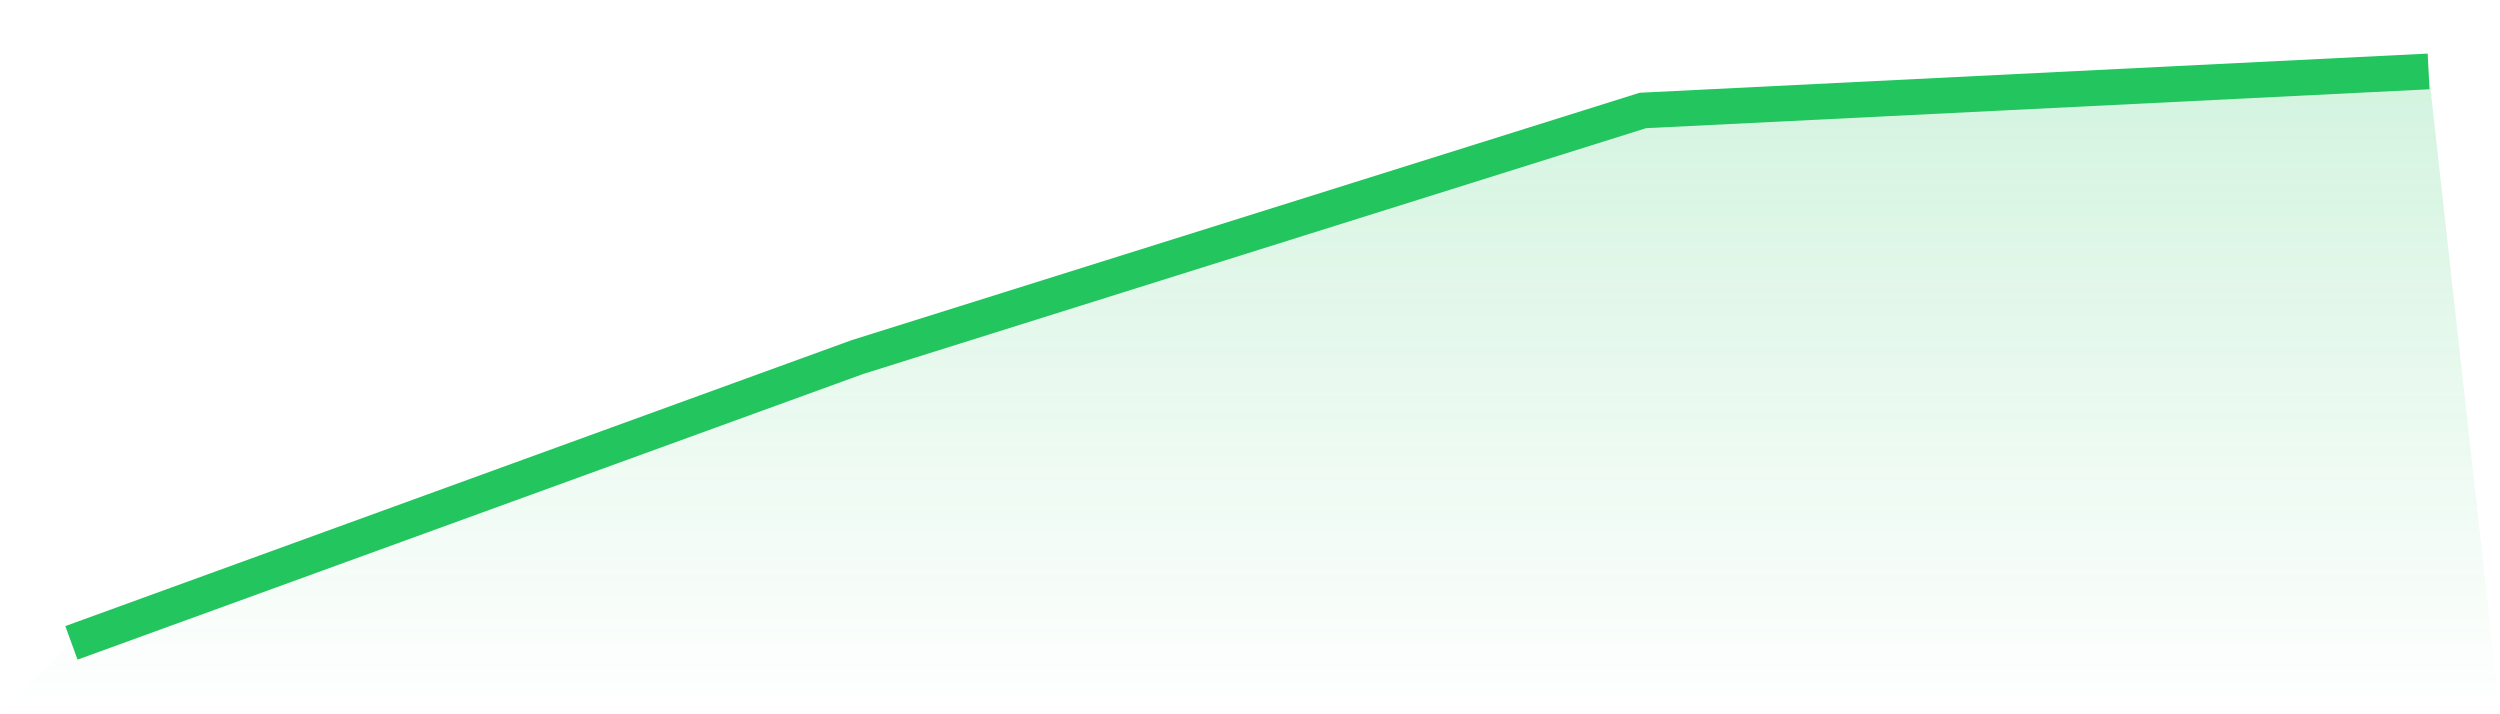
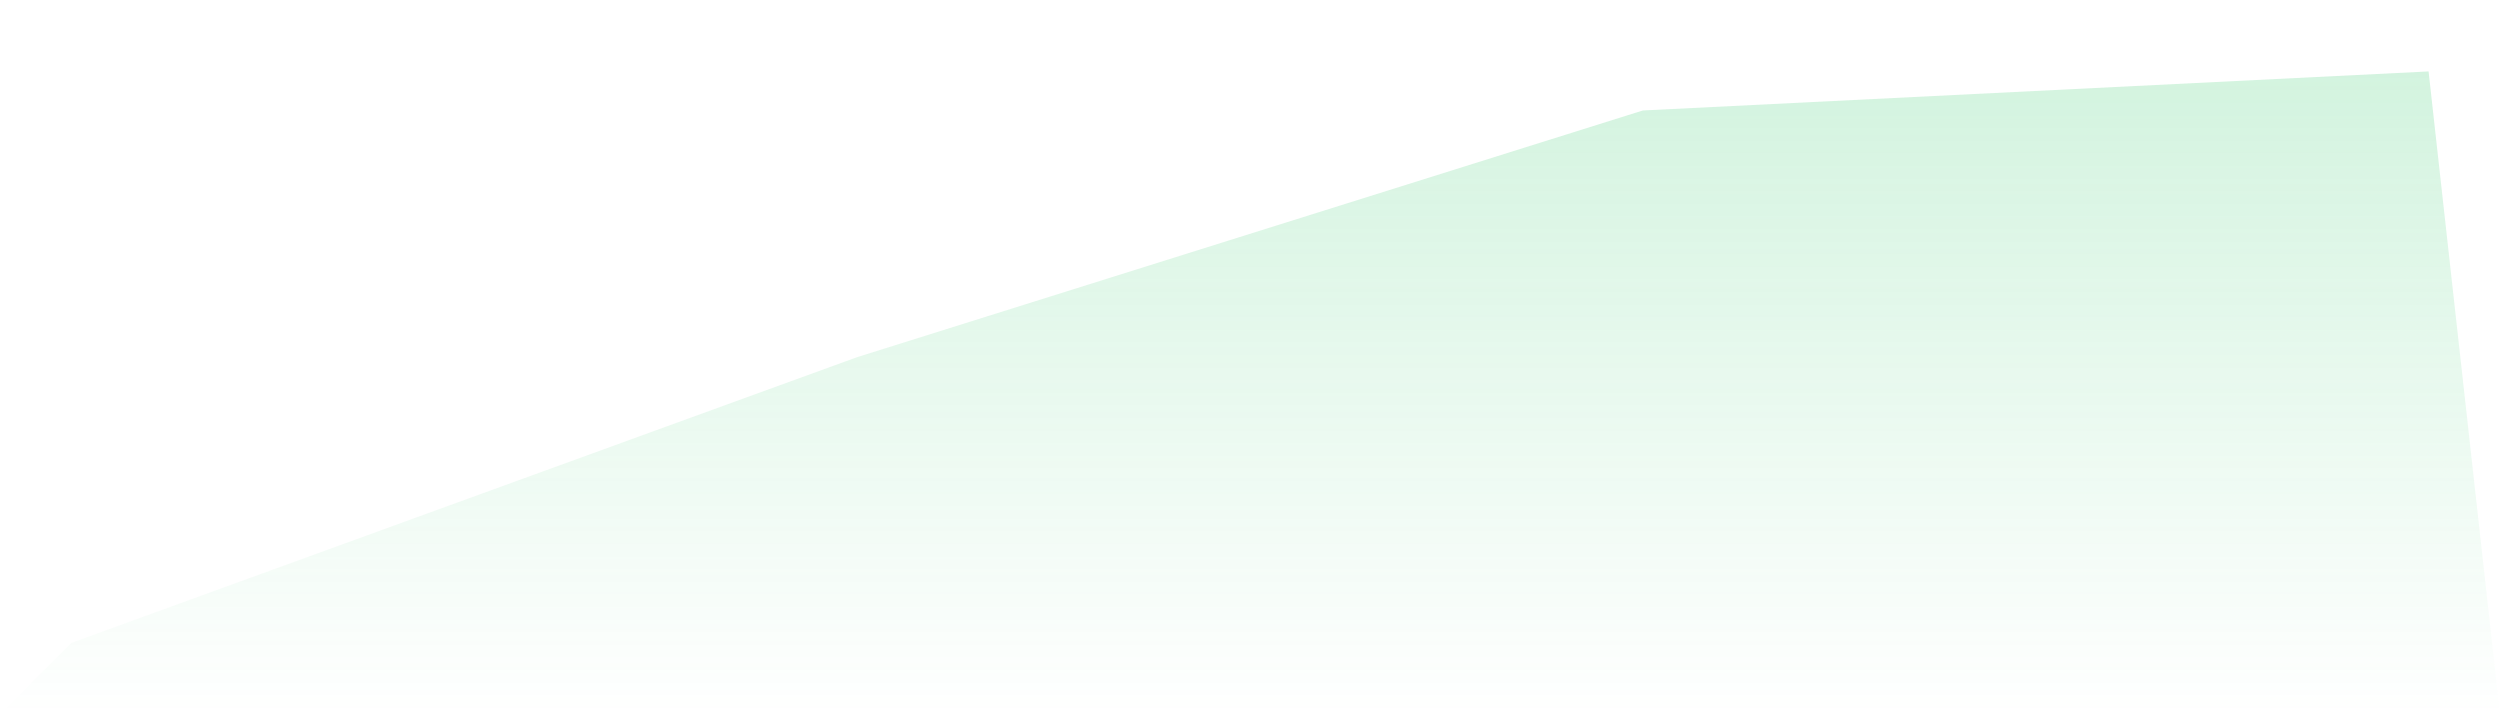
<svg xmlns="http://www.w3.org/2000/svg" viewBox="0 0 140 40">
  <defs>
    <linearGradient id="gradient" x1="0" x2="0" y1="0" y2="1">
      <stop offset="0%" stop-color="#22c55e" stop-opacity="0.2" />
      <stop offset="100%" stop-color="#22c55e" stop-opacity="0" />
    </linearGradient>
  </defs>
  <path d="M4,36 L4,36 L48,20 L92,6.186 L136,4 L140,40 L0,40 z" fill="url(#gradient)" />
-   <path d="M4,36 L4,36 L48,20 L92,6.186 L136,4" fill="none" stroke="#22c55e" stroke-width="2" />
</svg>